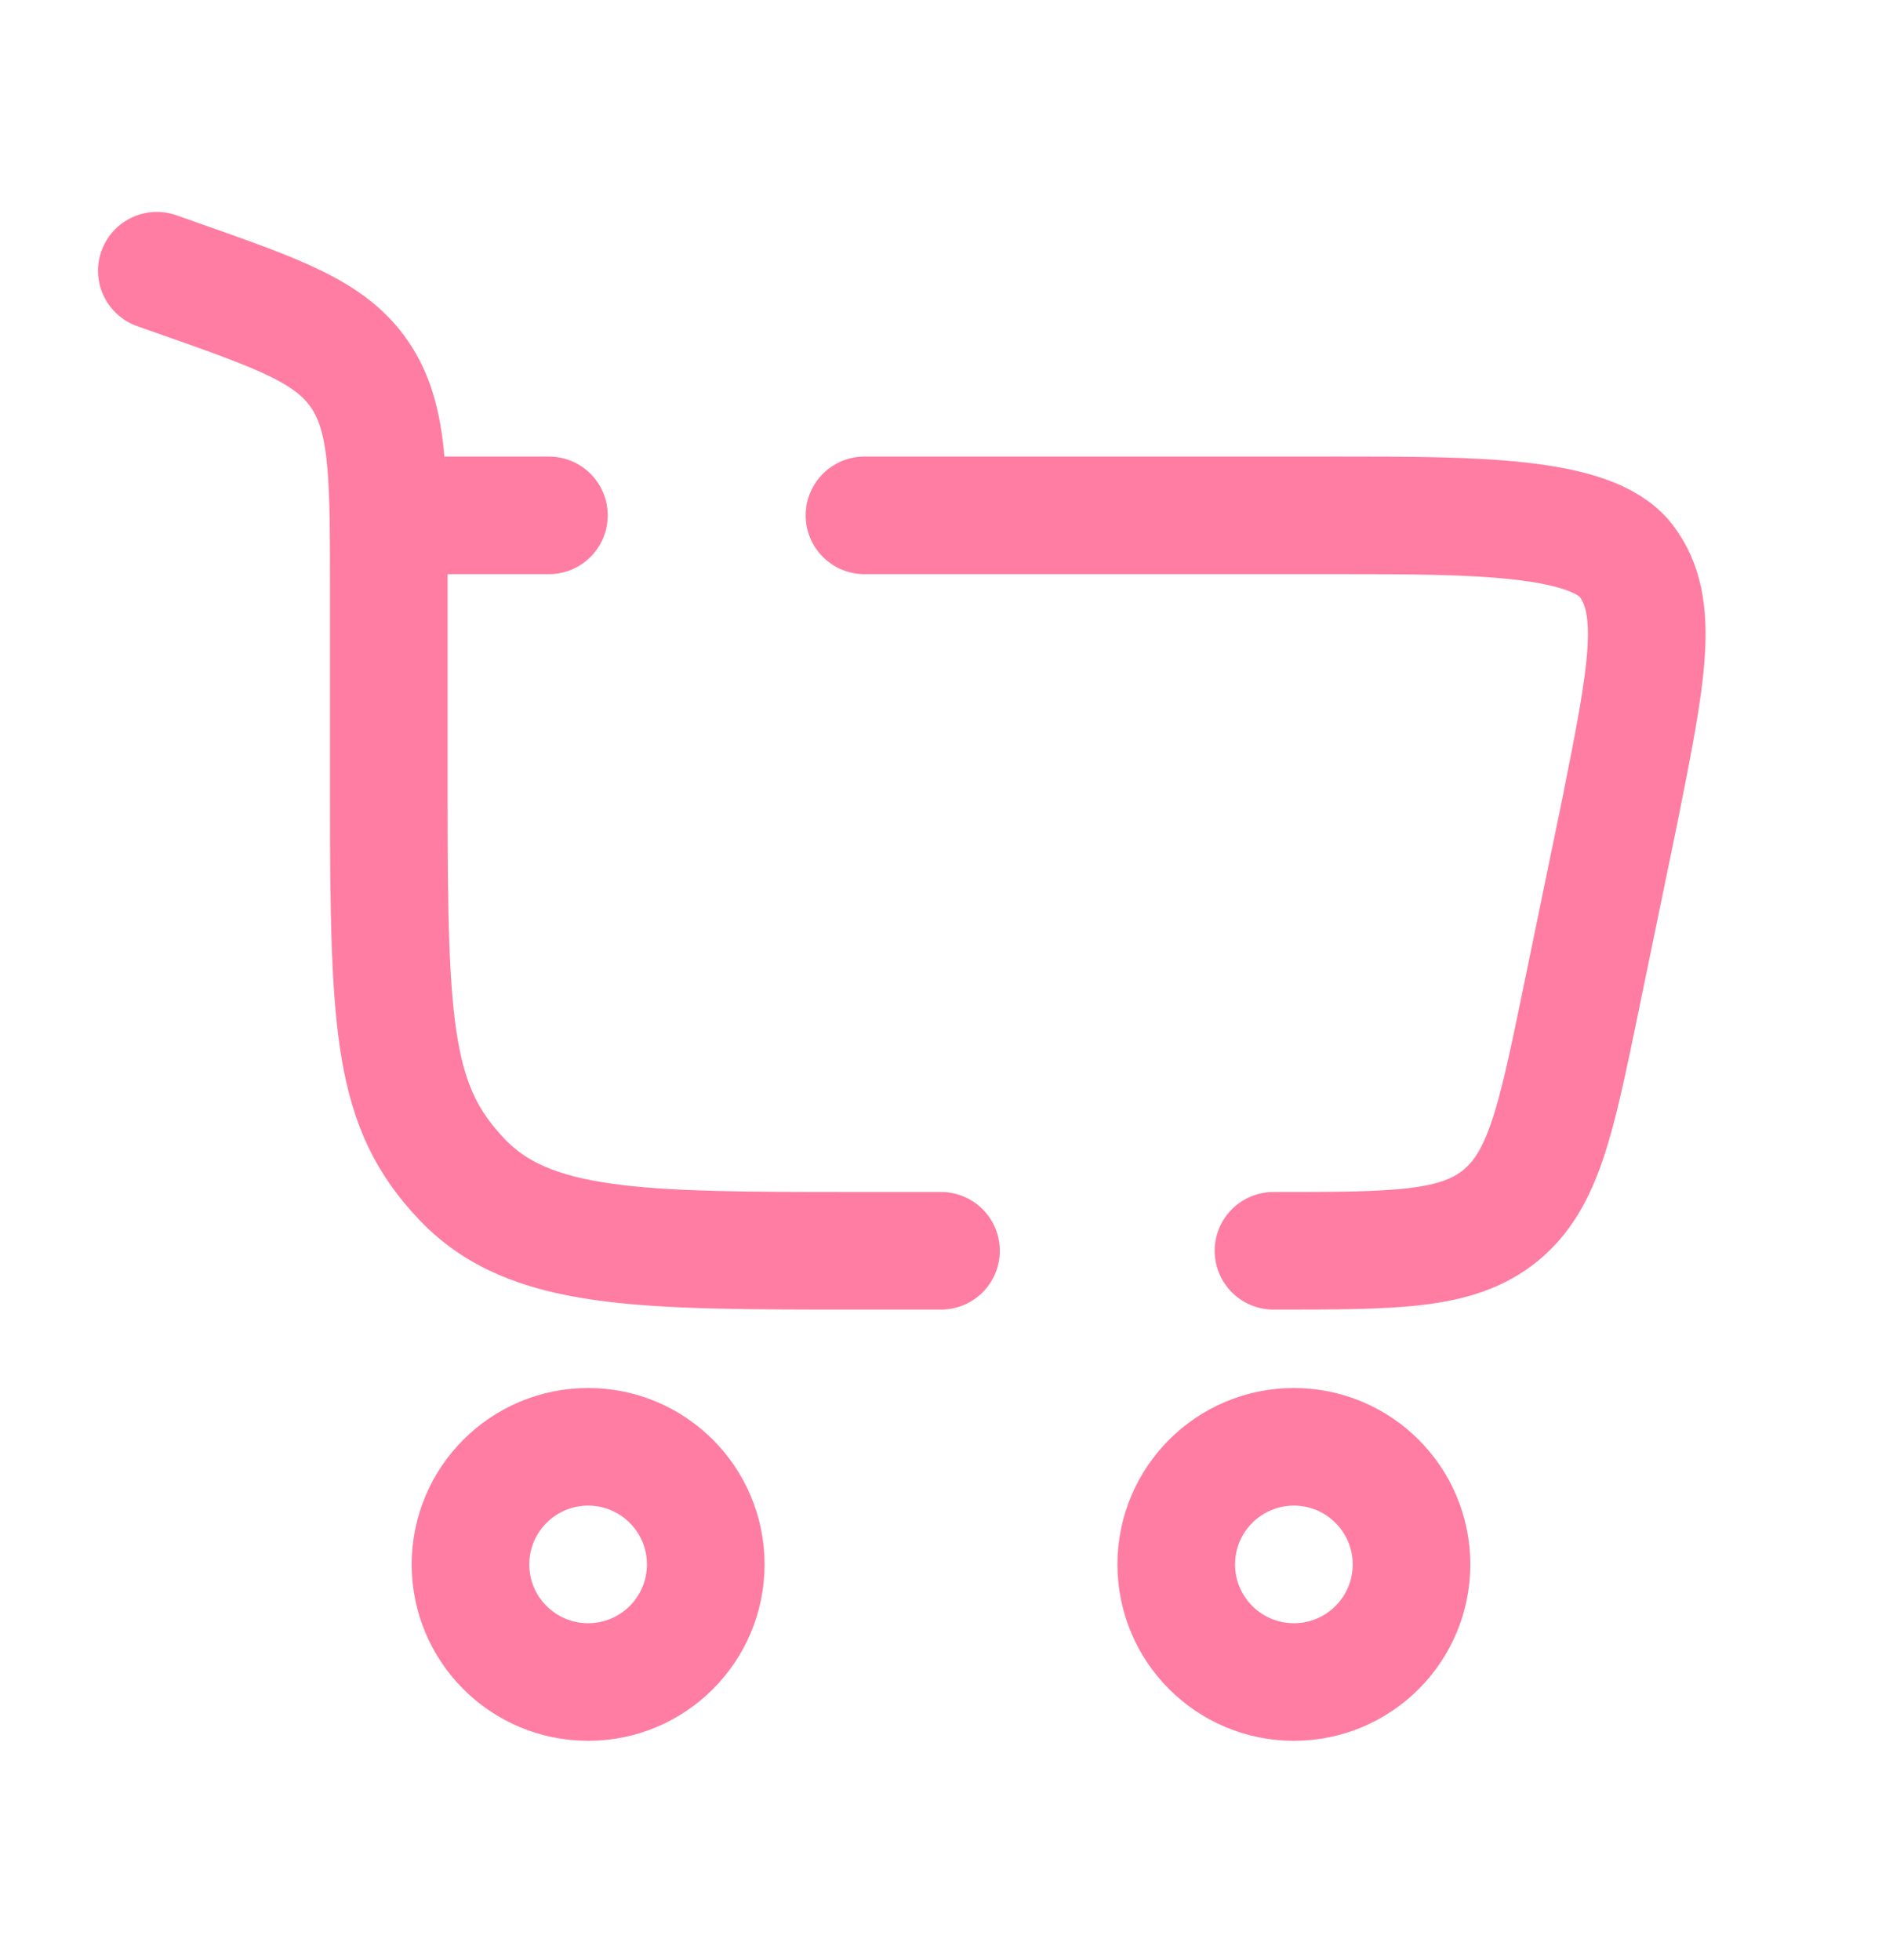
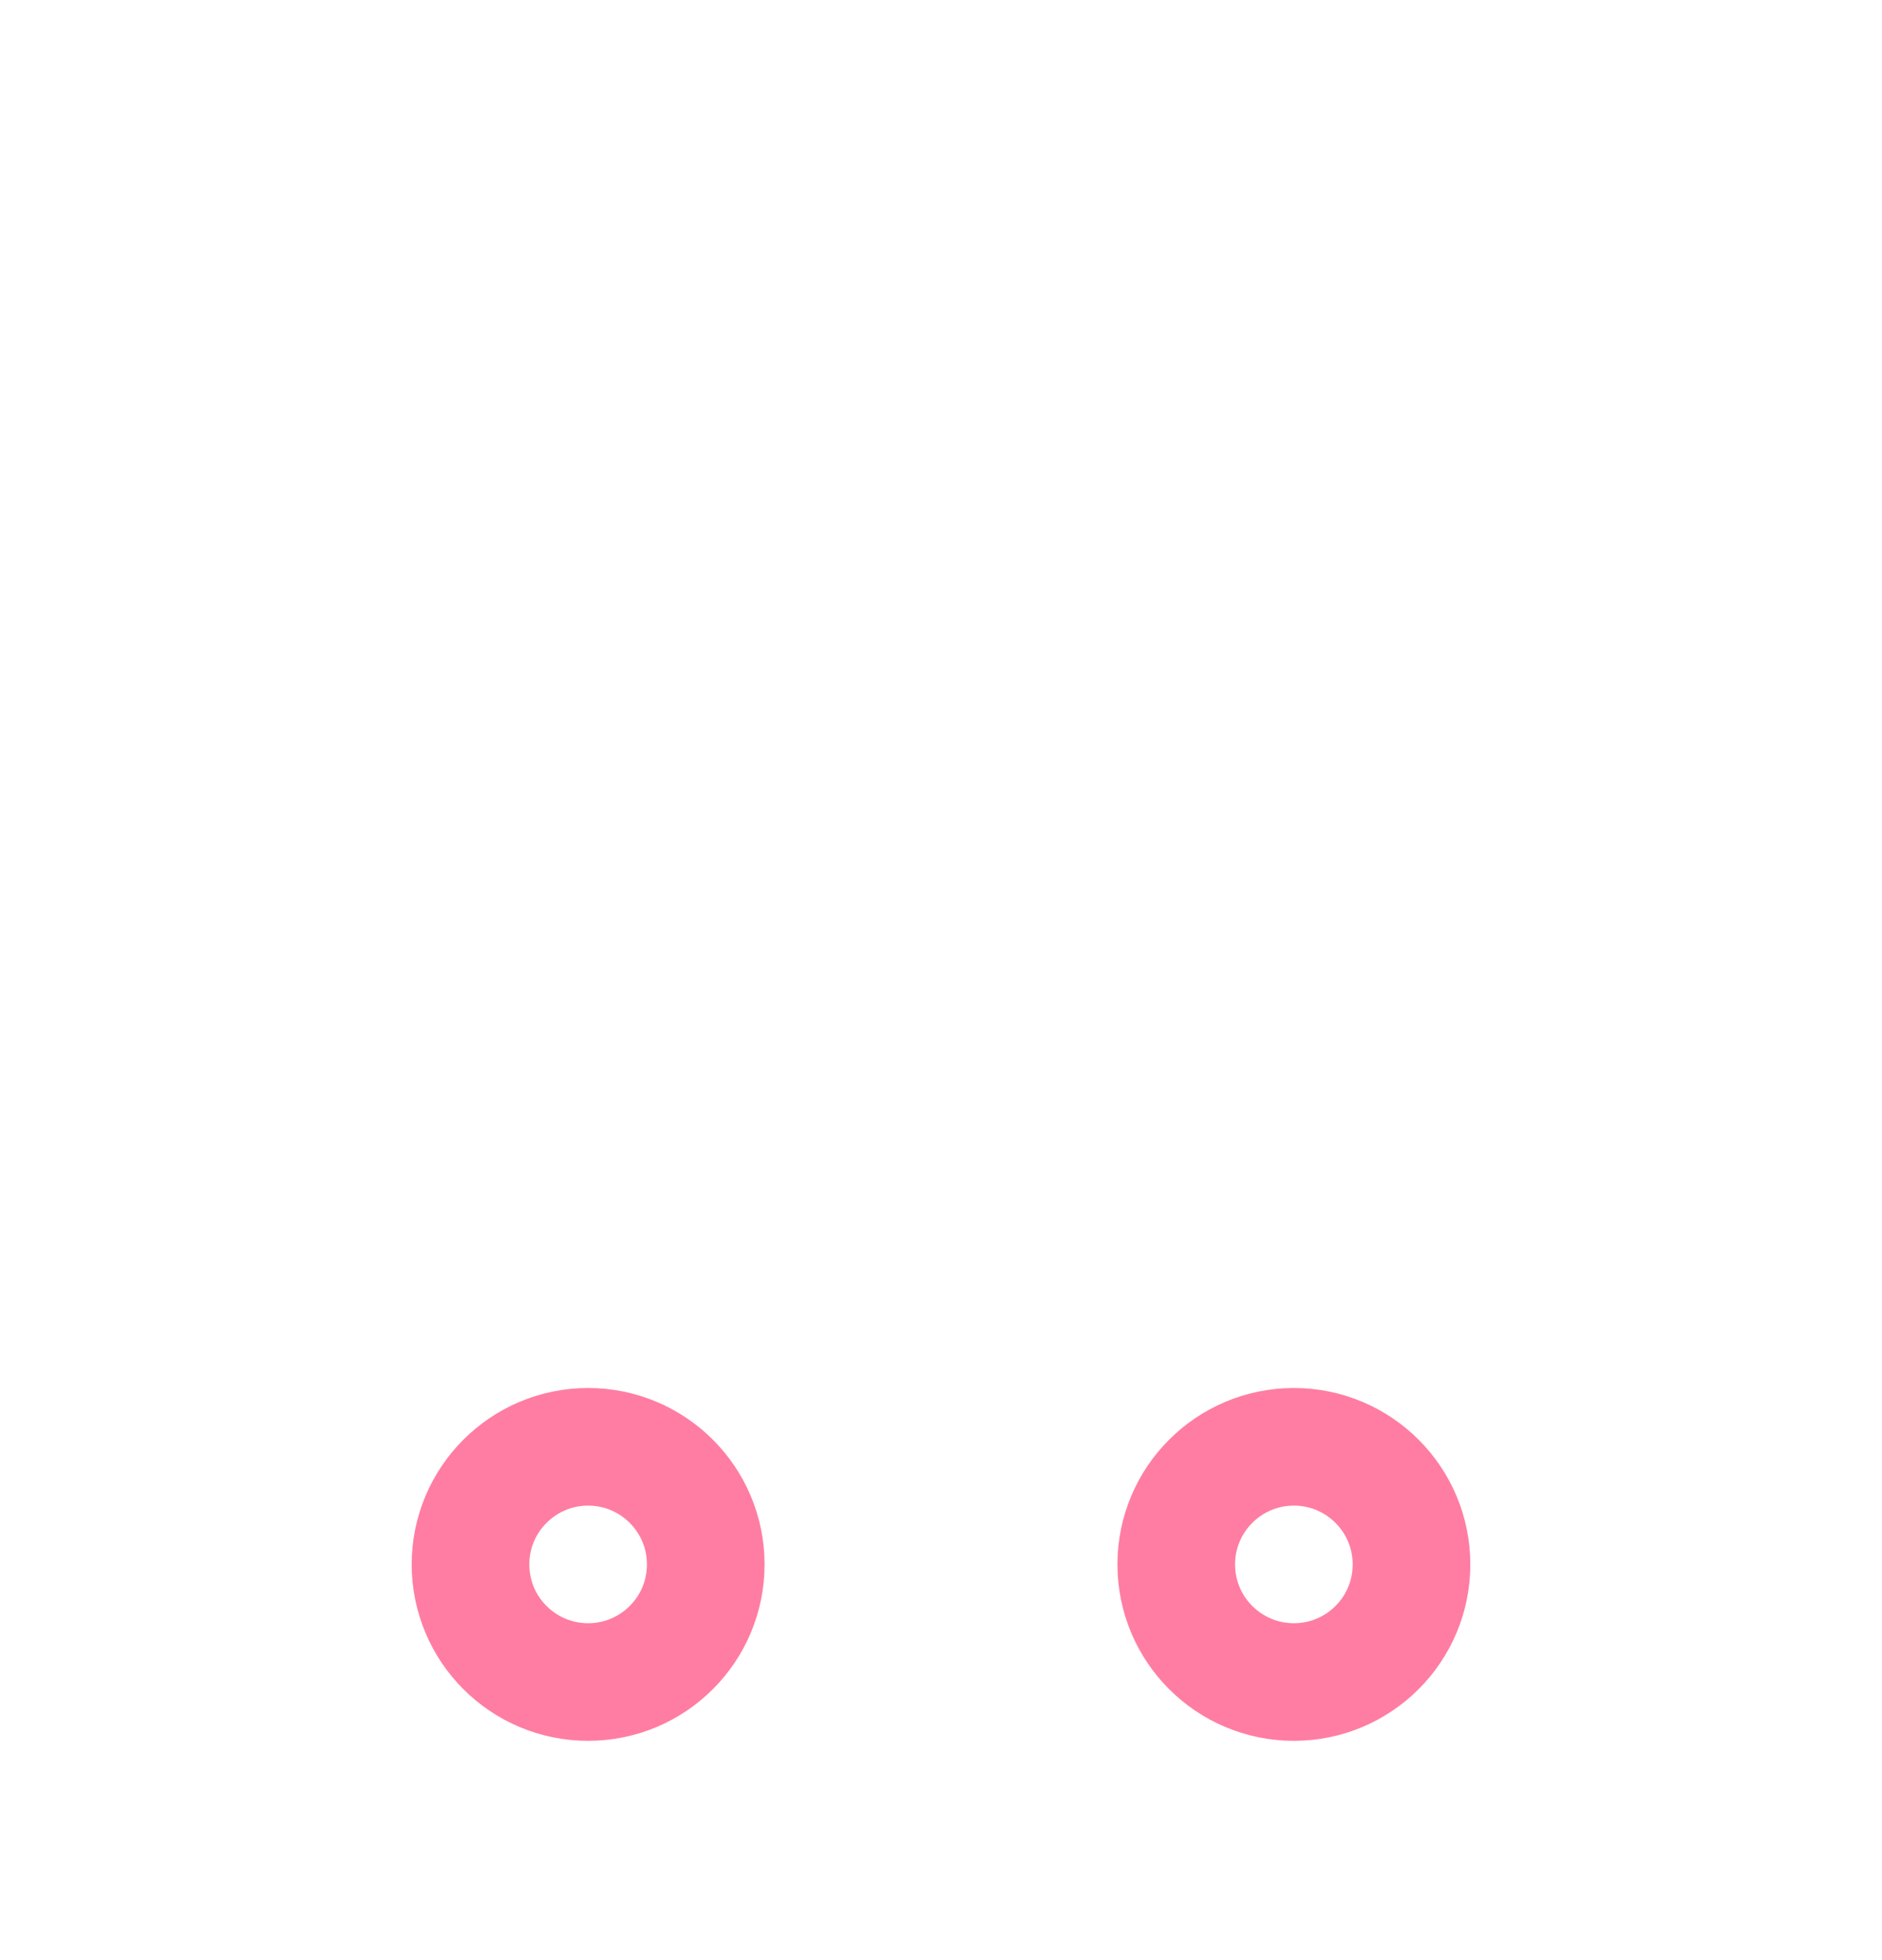
<svg xmlns="http://www.w3.org/2000/svg" width="24" height="25" viewBox="0 0 24 25" fill="none">
  <path d="M7.5 18.453C8.328 18.453 9 19.125 9 19.953C9 20.782 8.328 21.453 7.5 21.453C6.672 21.453 6 20.782 6 19.953C6 19.125 6.672 18.453 7.5 18.453Z" stroke="#FF7DA2" stroke-width="1.5" />
  <path d="M16.5 18.453C17.328 18.453 18 19.125 18 19.953C18 20.782 17.328 21.453 16.5 21.453C15.672 21.453 15 20.782 15 19.953C15 19.125 15.672 18.453 16.5 18.453Z" stroke="#FF7DA2" stroke-width="1.5" />
-   <path d="M2 3.453L2.261 3.545C3.563 4.003 4.214 4.231 4.586 4.776C4.958 5.321 4.958 6.045 4.958 7.492V10.213C4.958 13.155 5.021 14.126 5.888 15.039C6.754 15.953 8.149 15.953 10.938 15.953H12M16.24 15.953C17.801 15.953 18.582 15.953 19.134 15.504C19.685 15.054 19.843 14.29 20.158 12.761L20.658 10.336C21.005 8.597 21.178 7.727 20.735 7.15C20.291 6.573 18.774 6.573 17.089 6.573H11.024M4.958 6.573H7" stroke="#FF7DA2" stroke-width="1.5" stroke-linecap="round" />
</svg>